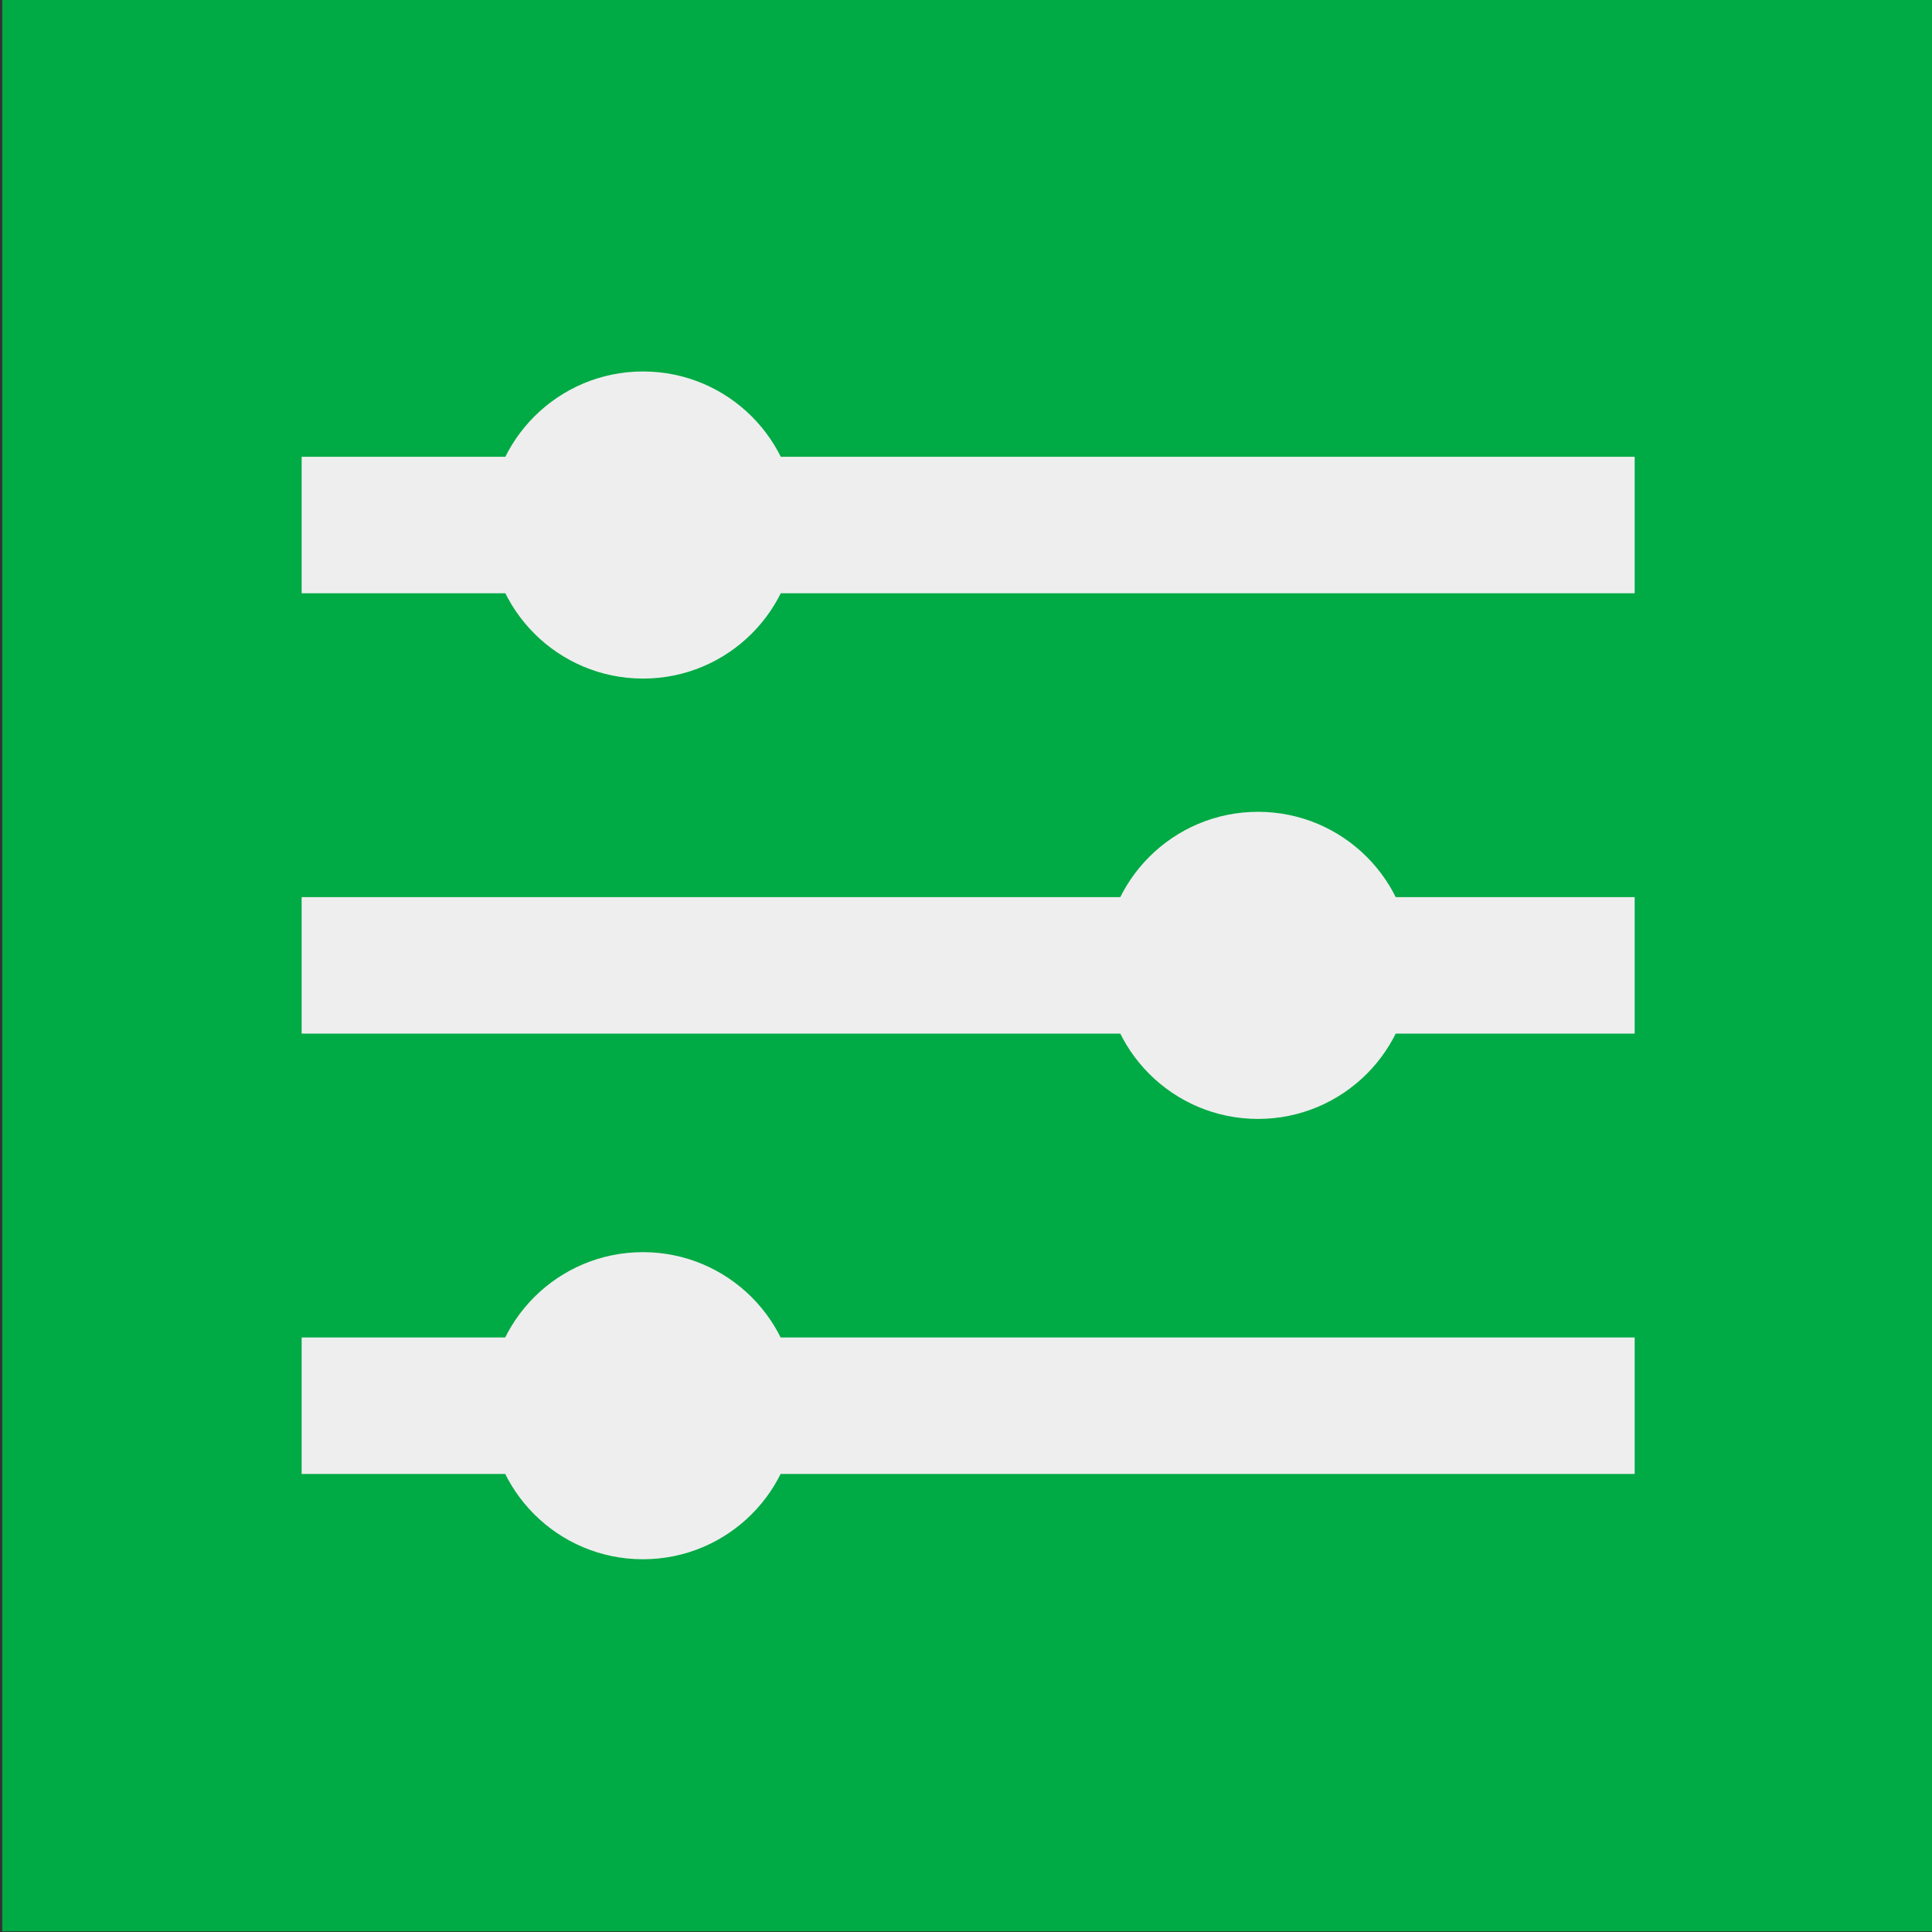
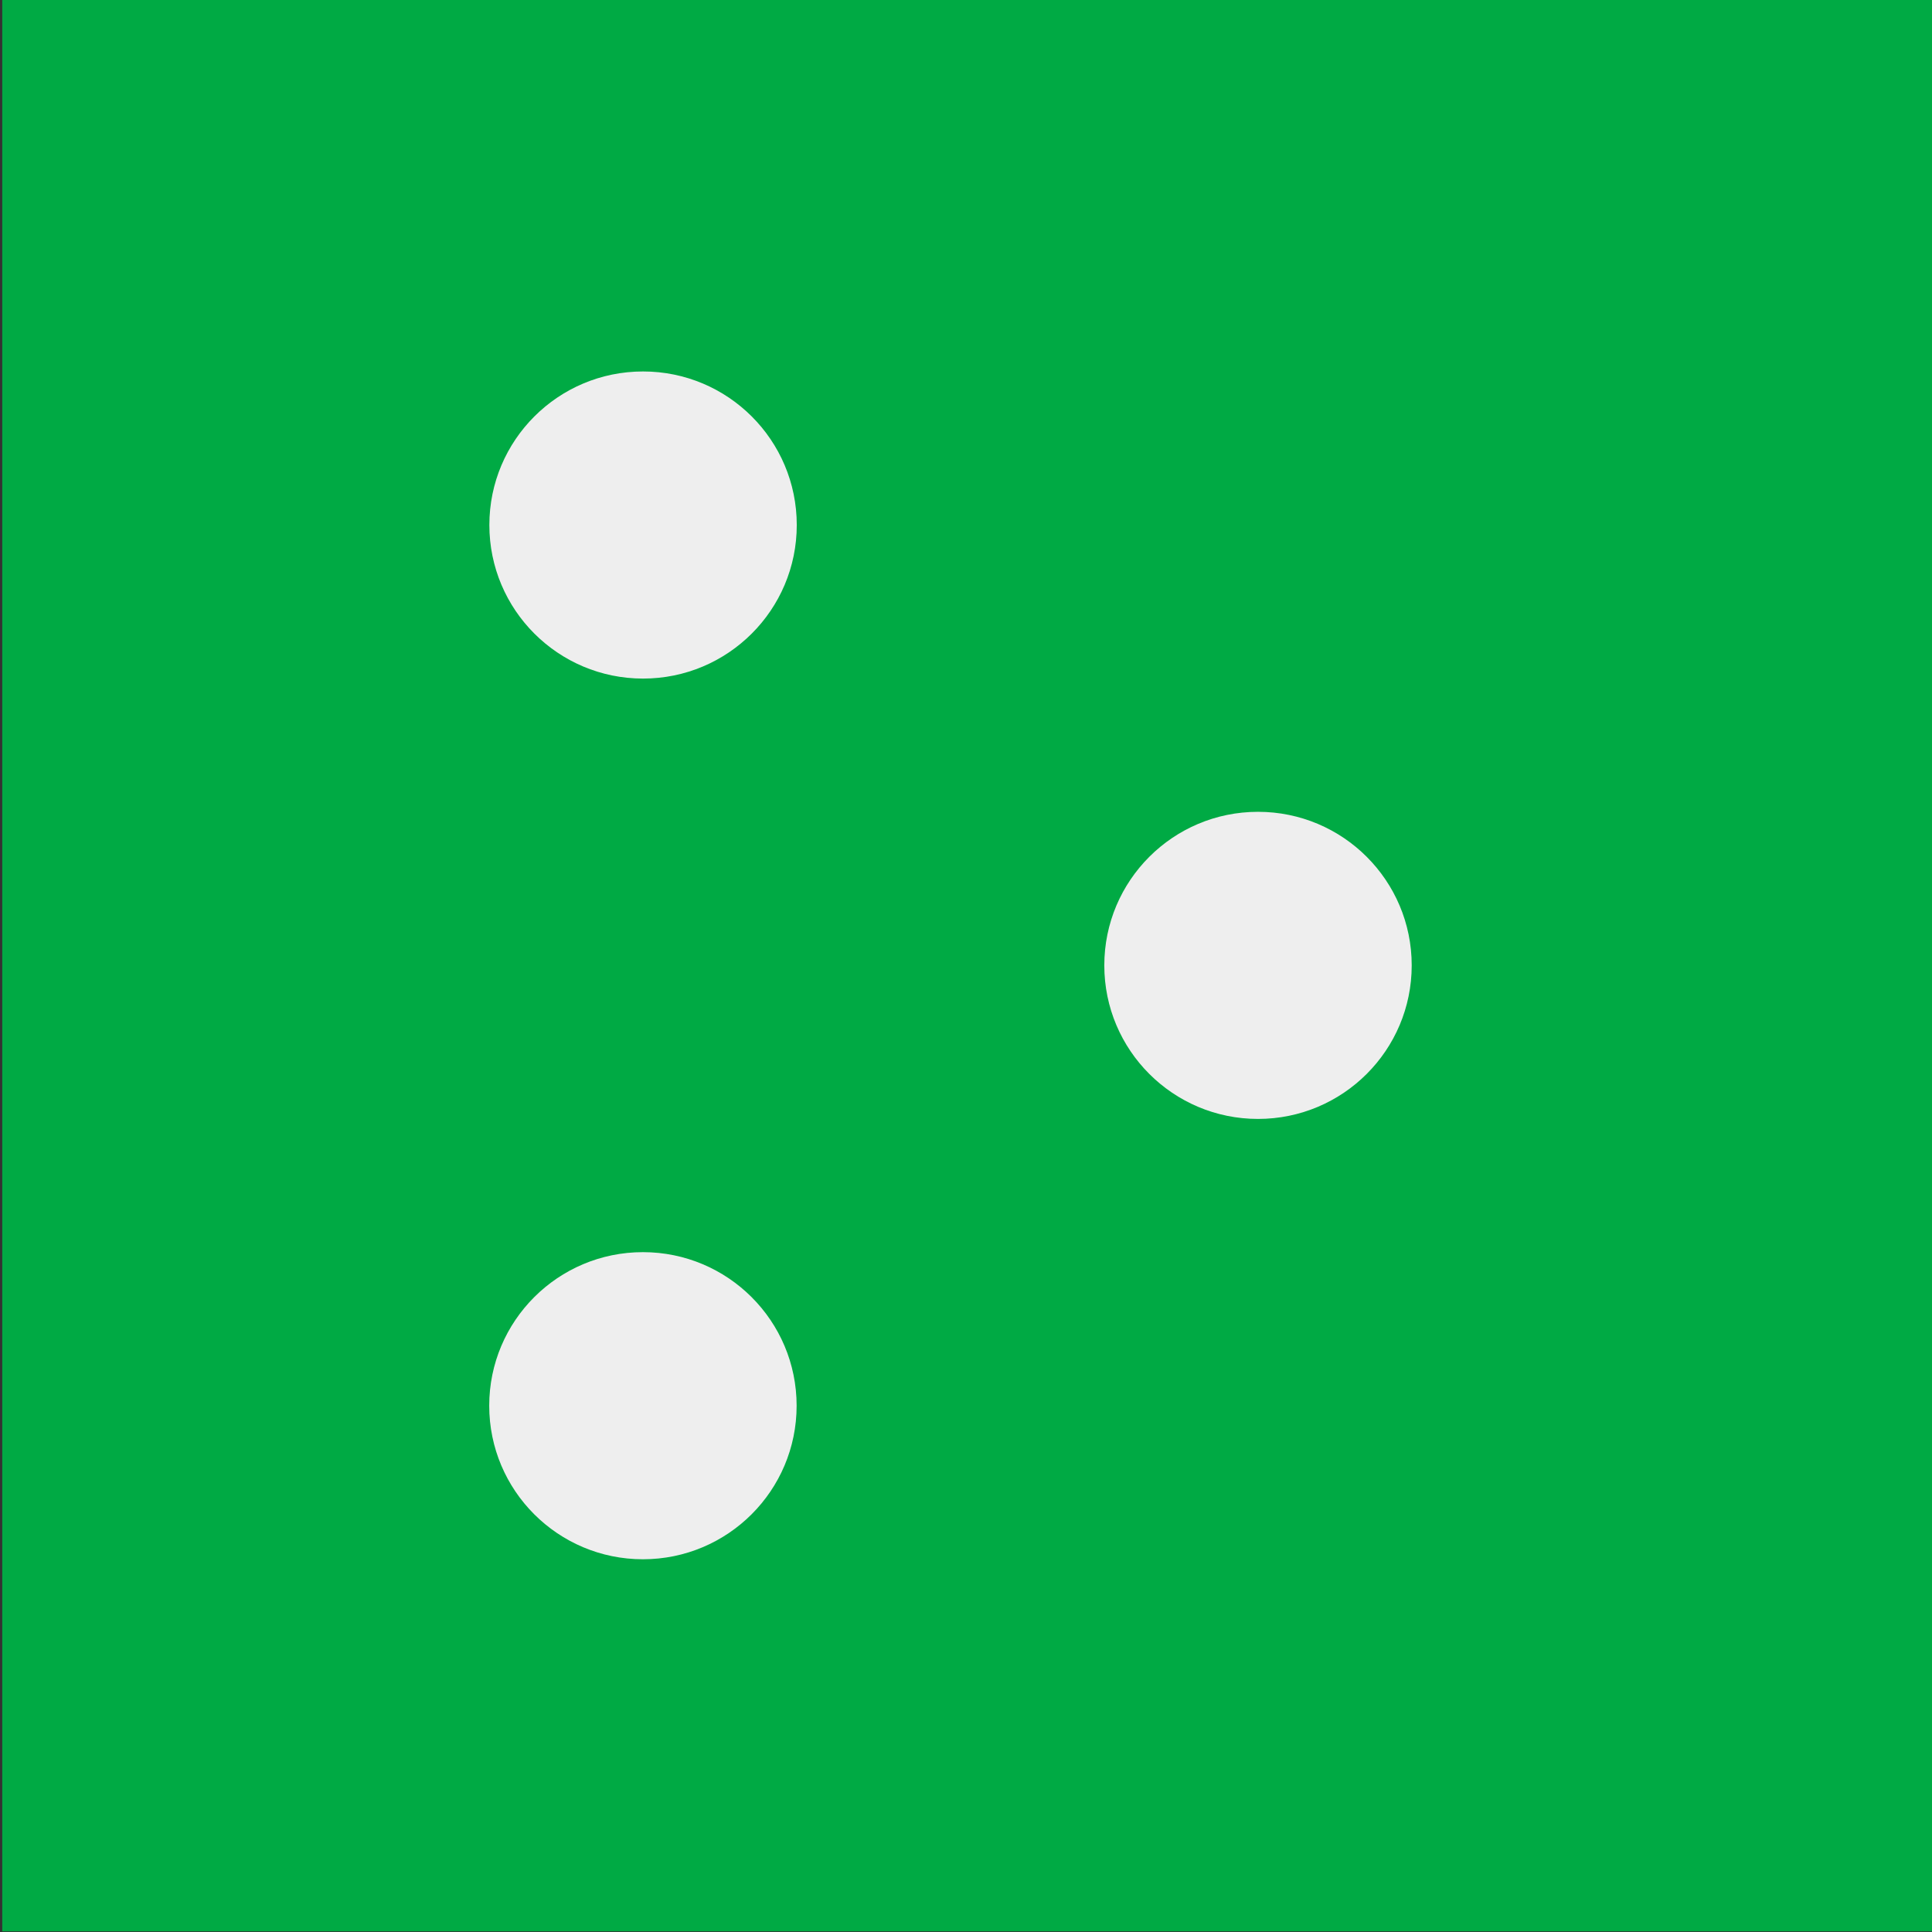
<svg xmlns="http://www.w3.org/2000/svg" width="512" height="512" viewBox="0 0 480 480" id="svg6730" version="1.1">
  <rect x="0" y="0" width="480" height="480" fill="#333333" stroke="none" />
  <defs id="defs6732" />
  <g id="layer1" transform="translate(-96.532,-196.274)">
    <g id="g5614" transform="matrix(4.243,0,0,4.239,5947.939,-4631.106)">
      <rect y="1138.766" x="-1378.941" height="113.231" width="113.117" id="rect4136-8-8-1" style="opacity:1;fill:#00aa44;fill-opacity:1;stroke:none;stroke-width:4;stroke-miterlimit:1;stroke-dasharray:none" />
      <g id="g5603">
        <g id="g5591">
-           <rect y="1165.573" x="-1361.41" height="8" width="78.055" id="rect4327-3-71" style="opacity:1;fill:#eeeeee;fill-opacity:1;stroke:none;stroke-width:4;stroke-miterlimit:1;stroke-dasharray:none" />
          <circle r="9" cy="1169.573" cx="-1341.419" id="path4355-79-2" style="opacity:1;fill:#eeeeee;fill-opacity:1;stroke:none;stroke-width:4;stroke-miterlimit:1;stroke-dasharray:none" />
        </g>
        <g id="g5595">
-           <rect y="1191.382" x="-1361.41" height="8" width="78.055" id="rect4327-5-1-0" style="opacity:1;fill:#eeeeee;fill-opacity:1;stroke:none;stroke-width:4;stroke-miterlimit:1;stroke-dasharray:none" />
          <circle r="9" cy="1195.382" cx="-1305.411" id="path4355-7-3-7" style="opacity:1;fill:#eeeeee;fill-opacity:1;stroke:none;stroke-width:4;stroke-miterlimit:1;stroke-dasharray:none" />
        </g>
        <g id="g5599">
-           <rect y="1217.19" x="-1361.41" height="8" width="78.055" id="rect4327-54-6-2" style="opacity:1;fill:#eeeeee;fill-opacity:1;stroke:none;stroke-width:1;stroke-miterlimit:4;stroke-dasharray:none" />
          <circle r="9" cy="1221.19" cx="-1341.427" id="path4355-3-9-8" style="opacity:1;fill:#eeeeee;fill-opacity:1;stroke:none;stroke-width:4;stroke-miterlimit:1;stroke-dasharray:none" />
        </g>
      </g>
    </g>
  </g>
</svg>